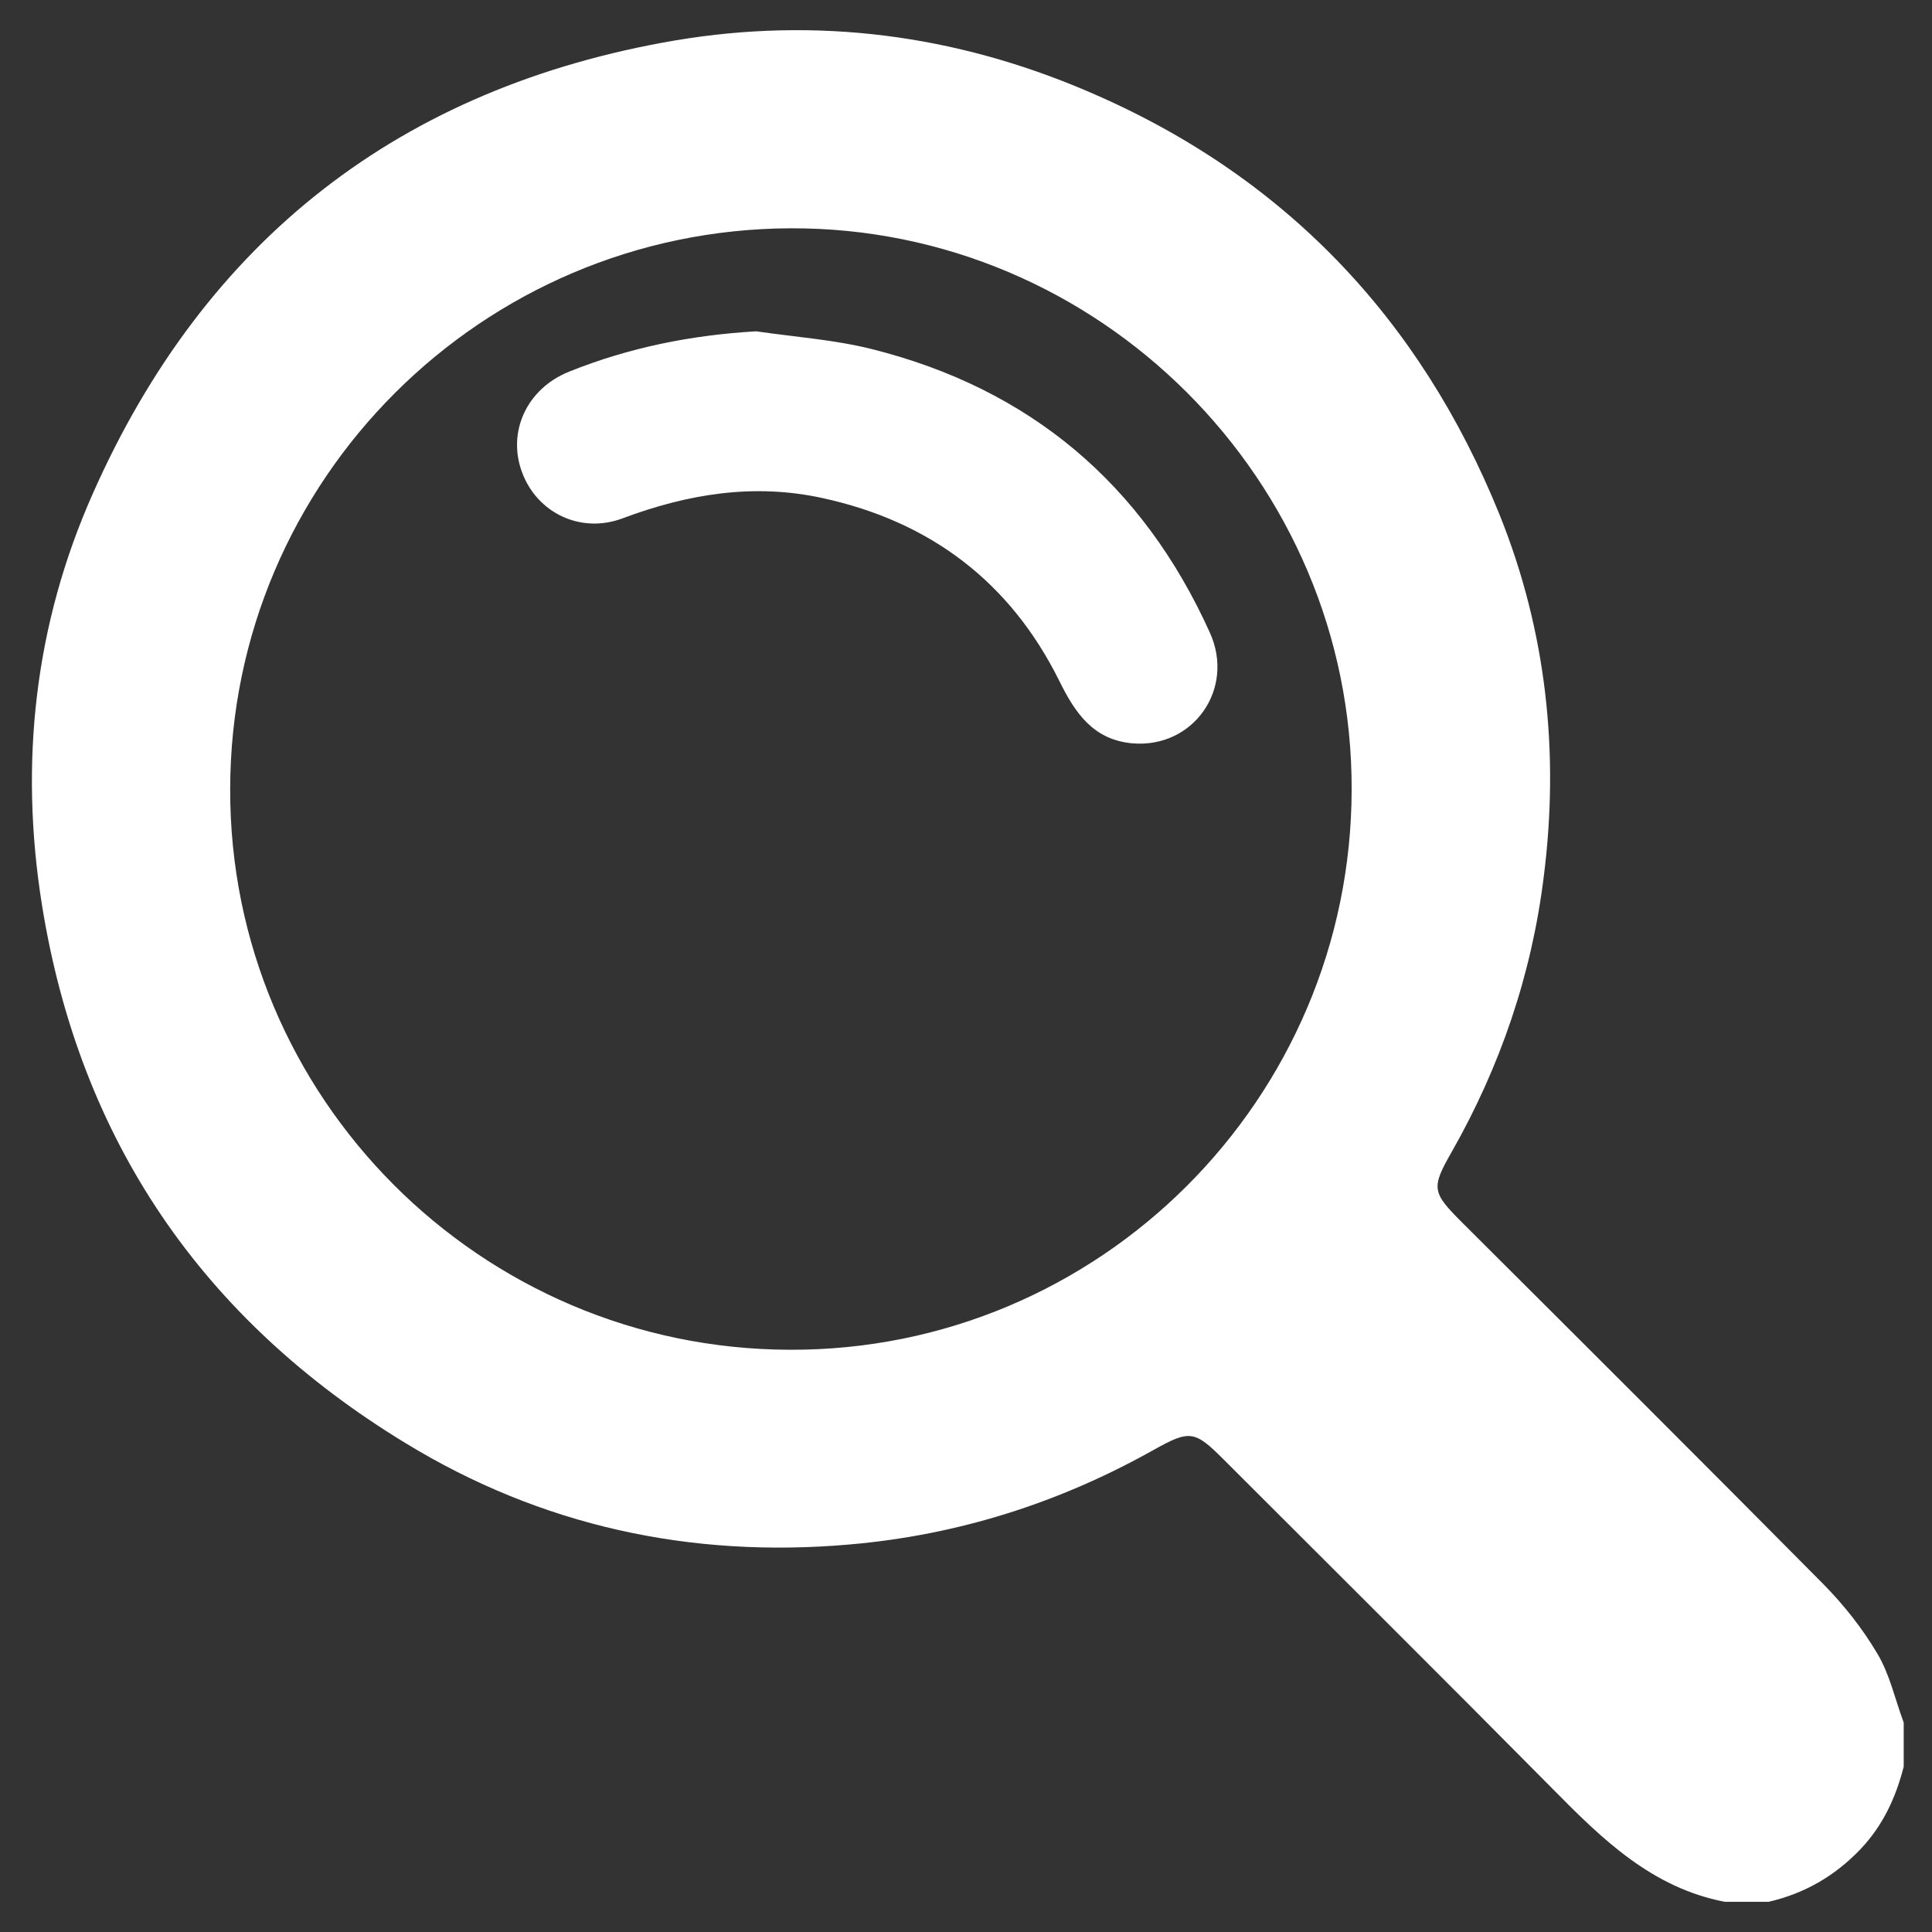
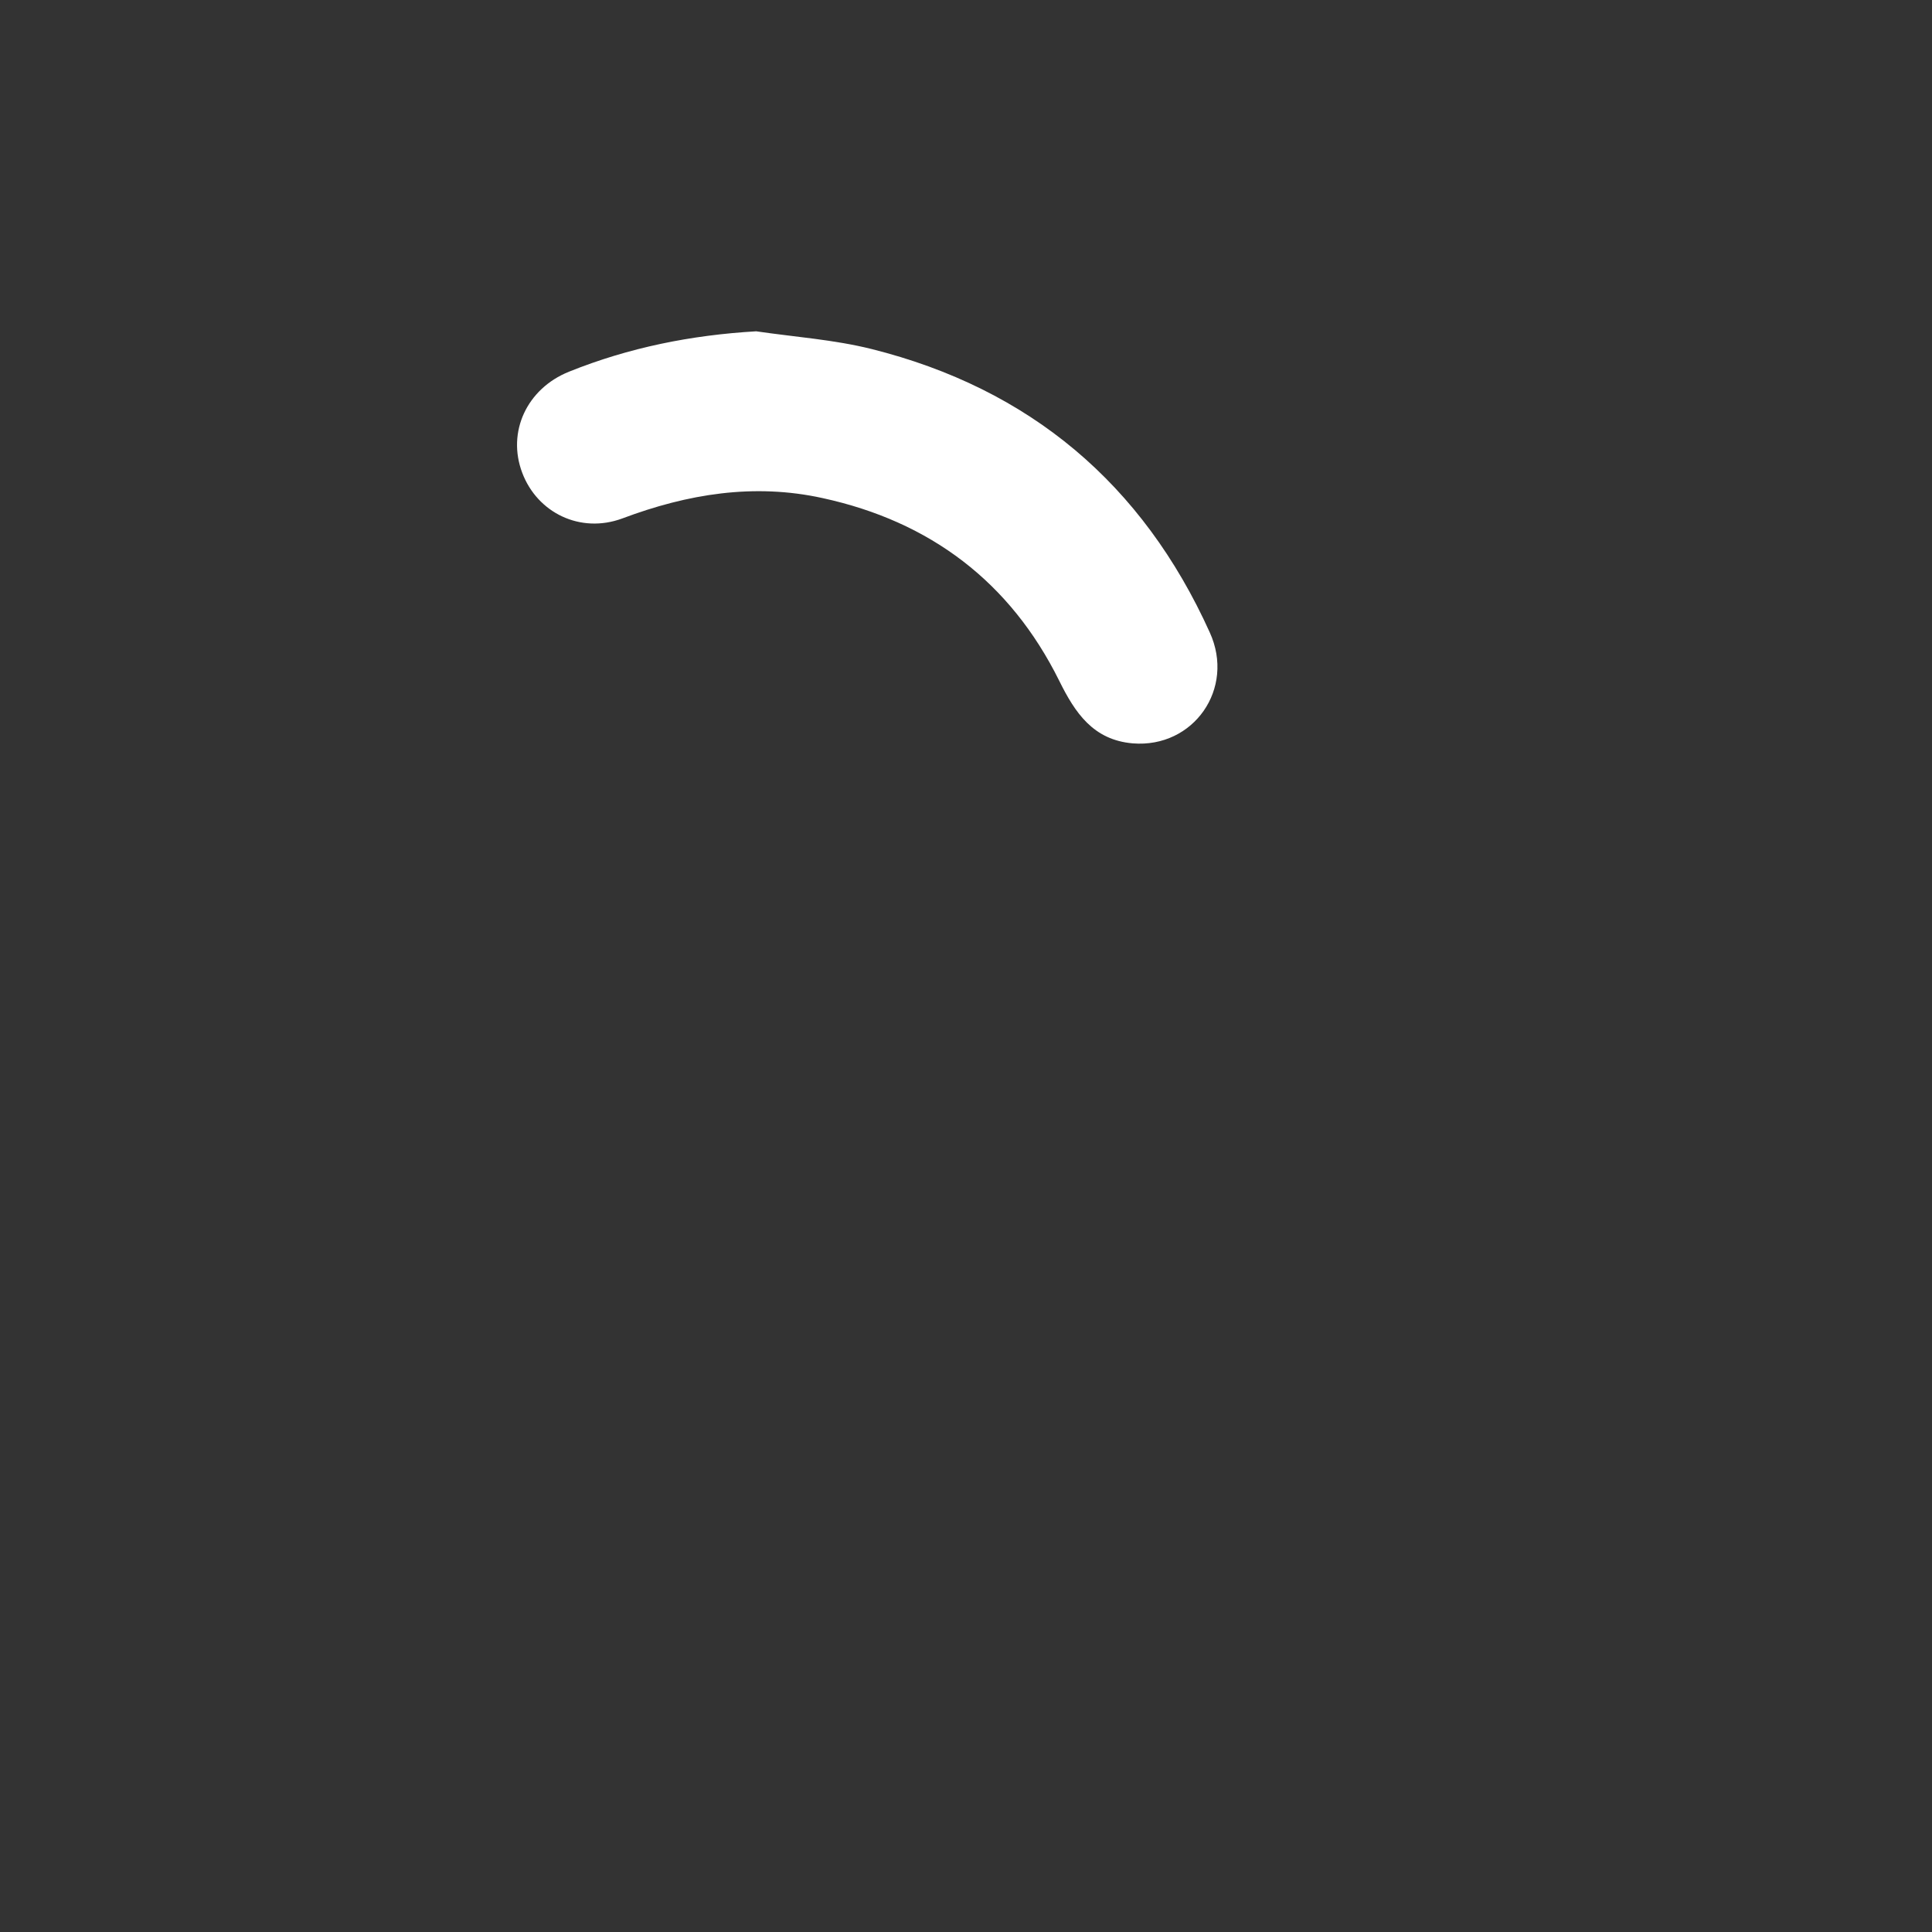
<svg xmlns="http://www.w3.org/2000/svg" version="1.1" id="Capa_1" x="0px" y="0px" viewBox="0 0 512 512" style="enable-background:new 0 0 512 512;" xml:space="preserve">
  <rect x="0" y="0" width="512" height="512" fill="#333333" stroke="none" />
  <style type="text/css">
	.st0{fill:#FFFFFF;}
</style>
-   <path class="st0" d="M504.5,456.5c-2.3-6.2-3.7-12.8-7-18.3c-3.9-6.6-8.8-12.8-14.2-18.3c-31.8-32.1-63.8-64-95.8-95.9  c-8-8-8.3-9.1-2.8-18.7c12.9-22.7,21.2-47,24.4-72.9c4.2-32.9,0.7-65.2-11.7-96C376.3,84.2,340,46.2,288,24.1  C253.1,9.2,216.6,4.4,179,10.7C106.2,23.1,54.4,63.5,24.6,130.8C9.2,165.4,5.1,202.1,11.1,239.7c10,62.5,42.6,110,96.3,142.7  c36,22,75.6,30.6,117.8,26.9c28.7-2.5,55.5-11,80.6-25.1c9.5-5.3,10.8-5.1,18.4,2.5c29.1,29.1,58.3,58.1,87.3,87.4  c13.1,13.3,26.3,26.2,45.6,29.9c3.9,0,7.7,0,11.6,0c9.5-2.2,17.5-6.8,24.3-13.9c6-6.3,9.4-13.7,11.5-21.9  C504.5,464.3,504.5,460.4,504.5,456.5z M61,209.1c0.1-81.8,66.6-148.3,148.5-148.6c81.7-0.3,148.9,66.8,148.7,148.7  c-0.1,82.1-66.9,148.8-148.9,148.5C127.3,357.5,60.8,290.8,61,209.1z" />
  <path class="st0" d="M200.4,87.8c-17.2,1-33.7,4.3-49.6,10.7c-11.2,4.5-16.5,16-12.4,26.8c4,10.6,15.4,16.2,26.5,12.1  c17.3-6.5,34.9-9.4,53.1-5.4c28.5,6.2,49.7,22.2,62.7,48.4c4.2,8.5,9,15.7,19.5,16.6c16.1,1.3,27.2-14.5,20.4-29.4  c-17.8-39.4-47.7-64.6-89.6-75.1C221,90,210.6,89.3,200.4,87.8z" />
</svg>